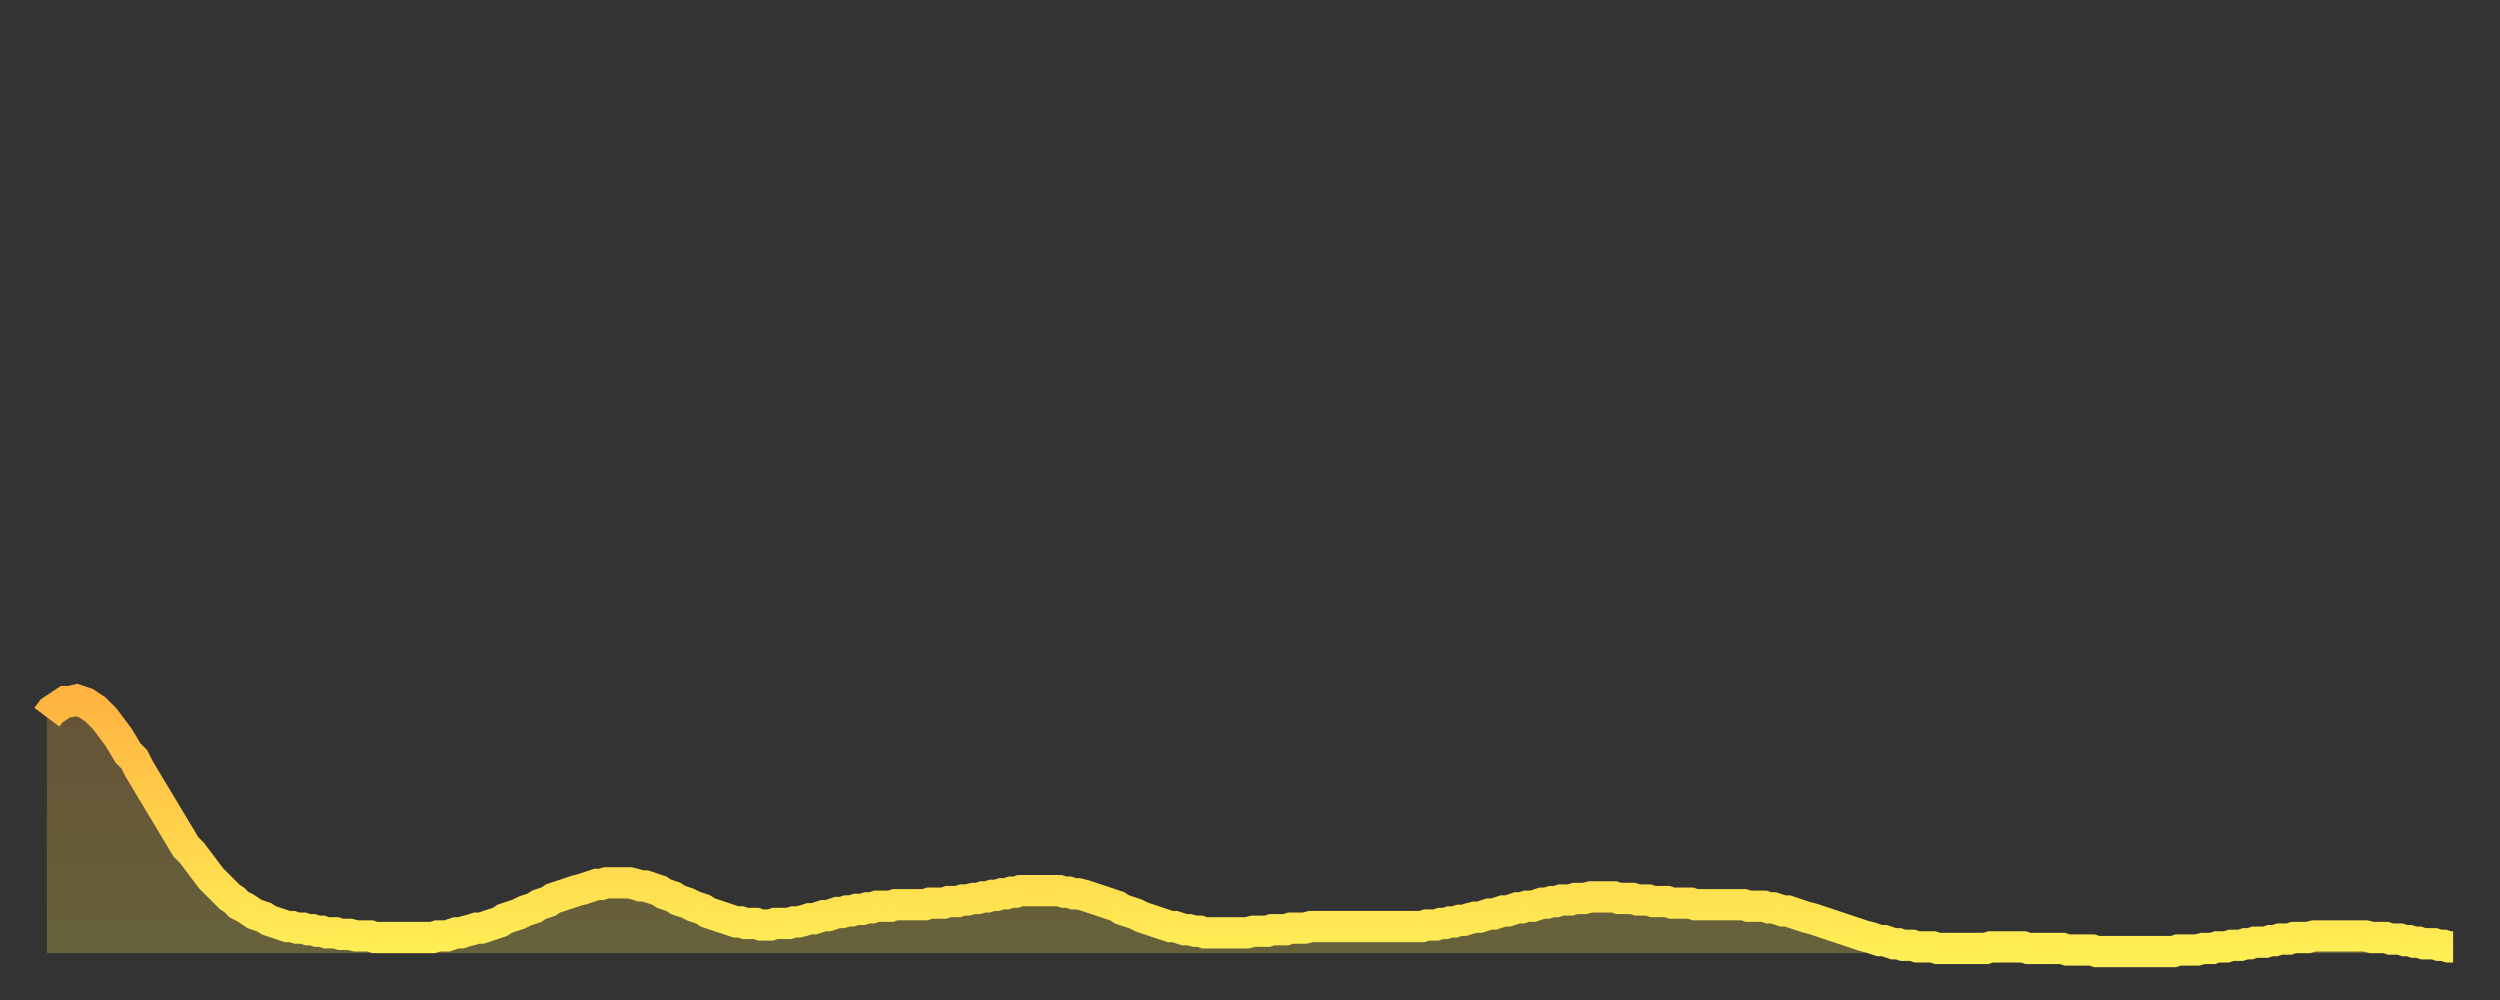
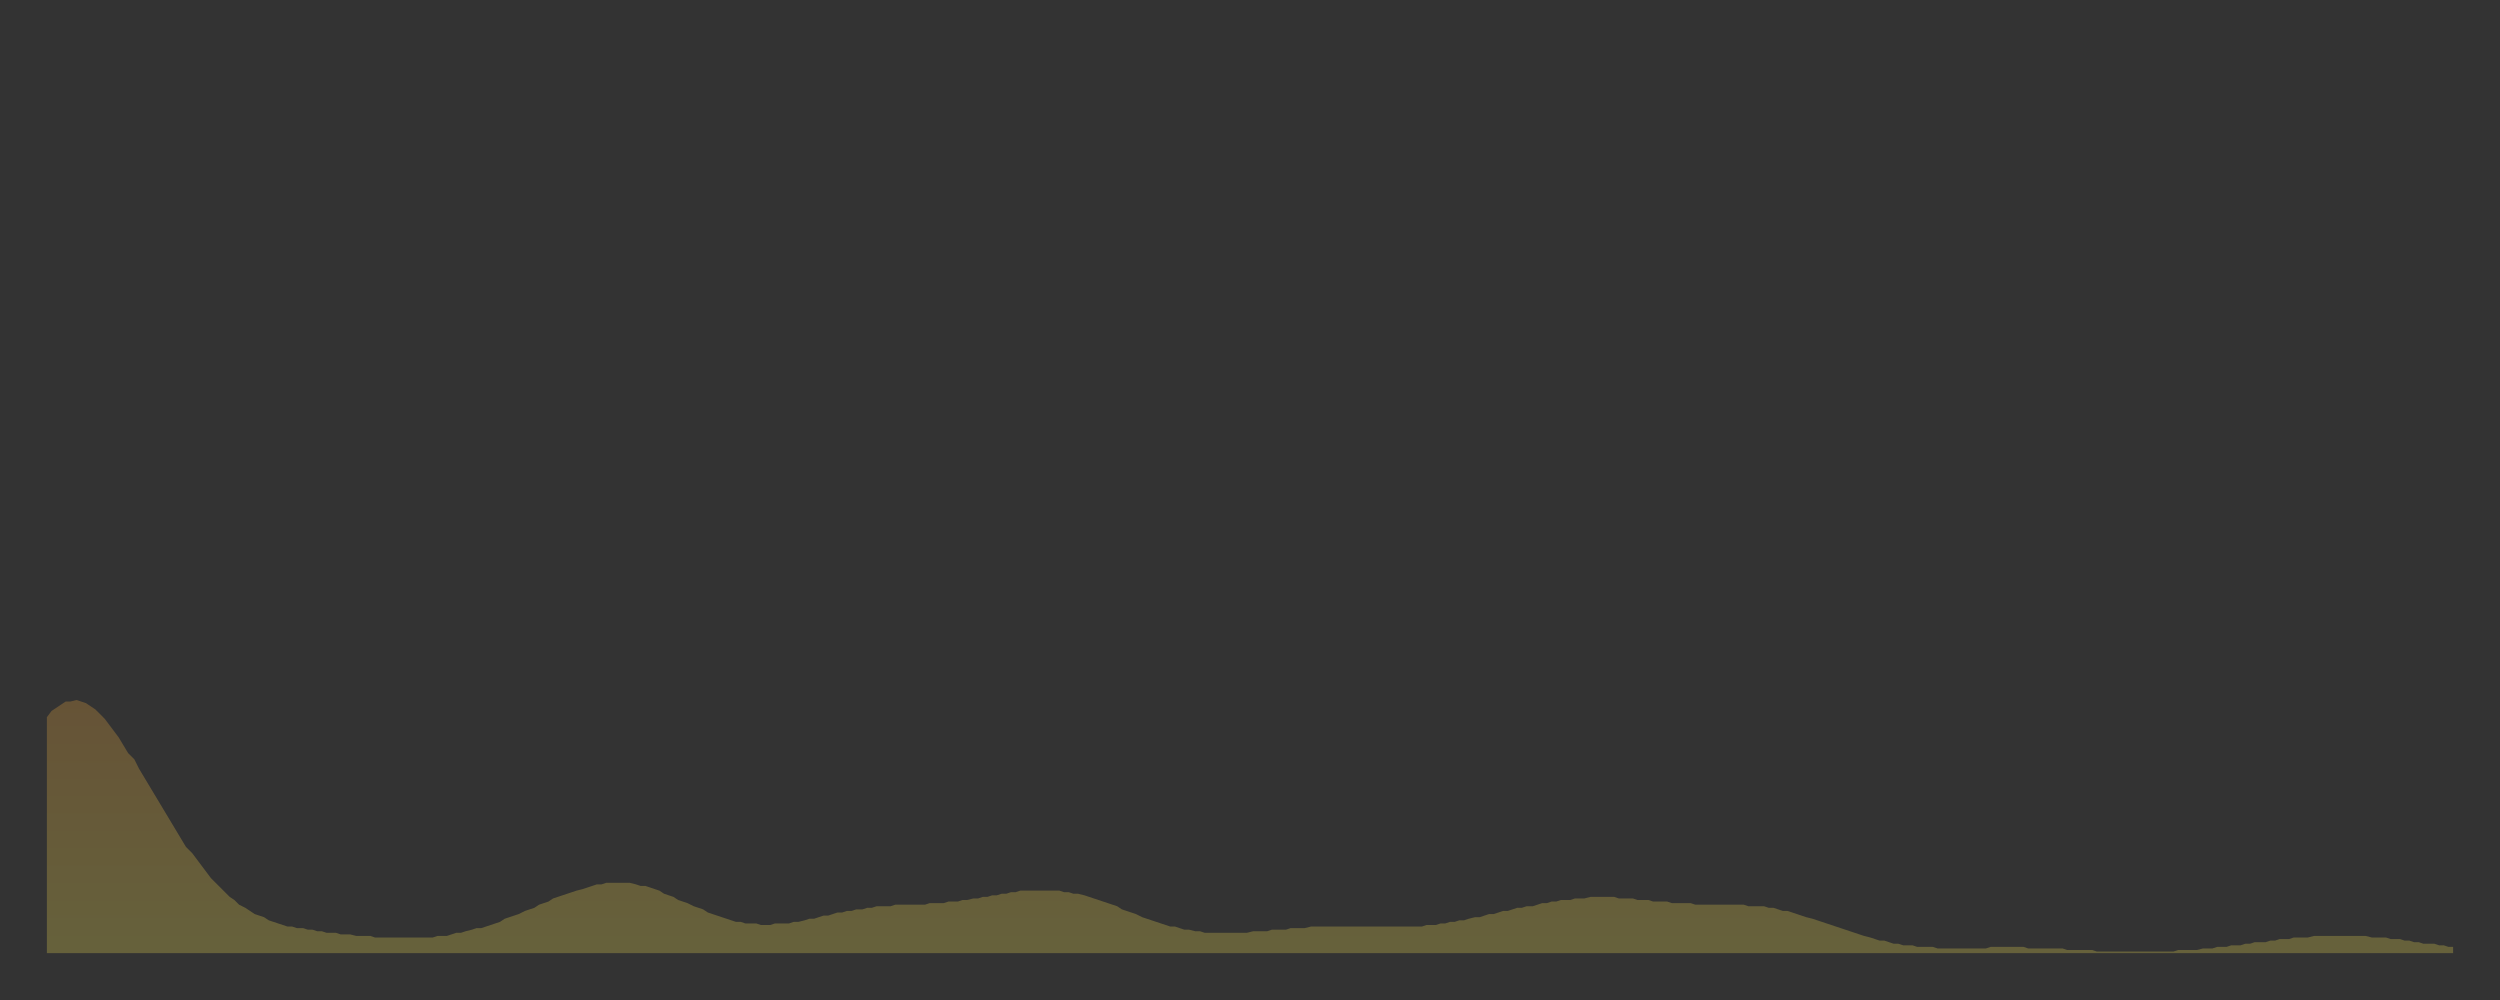
<svg xmlns="http://www.w3.org/2000/svg" baseProfile="full" height="64" version="1.1" width="160">
  <rect width="100%" height="100%" fill="#333333" stroke="none" />
  <defs>
    <linearGradient id="id997942" x1="0" x2="0" y1="0" y2="1">
      <stop offset="0%" stop-color="#ffb441" />
      <stop offset="50%" stop-color="#ffd14b" />
      <stop offset="100%" stop-color="#ffee55" />
    </linearGradient>
  </defs>
  <g transform="translate(3,3)">
    <g>
-       <path d="M 0.0 42.9 0.3 42.5 0.6 42.3 0.9 42.1 1.2 41.9 1.5 41.9 1.9 41.8 2.2 41.9 2.5 42.0 2.8 42.2 3.1 42.4 3.4 42.7 3.7 43.0 4.0 43.4 4.3 43.8 4.6 44.2 4.9 44.7 5.2 45.2 5.6 45.6 5.9 46.2 6.2 46.7 6.5 47.2 6.8 47.7 7.1 48.2 7.4 48.7 7.7 49.2 8.0 49.7 8.3 50.2 8.6 50.7 8.9 51.2 9.3 51.6 9.6 52.0 9.9 52.4 10.2 52.8 10.5 53.2 10.8 53.5 11.1 53.8 11.4 54.1 11.7 54.4 12.0 54.6 12.3 54.9 12.7 55.1 13.0 55.3 13.3 55.5 13.6 55.6 13.9 55.7 14.2 55.9 14.5 56.0 14.8 56.1 15.1 56.2 15.4 56.3 15.7 56.3 16.0 56.4 16.4 56.4 16.7 56.5 17.0 56.5 17.3 56.6 17.6 56.6 17.9 56.7 18.2 56.7 18.5 56.7 18.8 56.8 19.1 56.8 19.4 56.8 19.8 56.9 20.1 56.9 20.4 56.9 20.7 56.9 21.0 57.0 21.3 57.0 21.6 57.0 21.9 57.0 22.2 57.0 22.5 57.0 22.8 57.0 23.1 57.0 23.5 57.0 23.8 57.0 24.1 57.0 24.4 57.0 24.7 57.0 25.0 56.9 25.3 56.9 25.6 56.9 25.9 56.8 26.2 56.7 26.5 56.7 26.8 56.6 27.2 56.5 27.5 56.4 27.8 56.4 28.1 56.3 28.4 56.2 28.7 56.1 29.0 56.0 29.3 55.8 29.6 55.7 29.9 55.6 30.2 55.5 30.6 55.3 30.9 55.2 31.2 55.1 31.5 54.9 31.8 54.8 32.1 54.7 32.4 54.5 32.7 54.4 33.0 54.3 33.3 54.2 33.6 54.1 33.9 54.0 34.3 53.9 34.6 53.8 34.9 53.7 35.2 53.6 35.5 53.6 35.8 53.5 36.1 53.5 36.4 53.5 36.7 53.5 37.0 53.5 37.3 53.5 37.7 53.6 38.0 53.7 38.3 53.7 38.6 53.8 38.9 53.9 39.2 54.0 39.5 54.2 39.8 54.3 40.1 54.4 40.4 54.6 40.7 54.7 41.0 54.8 41.4 55.0 41.7 55.1 42.0 55.2 42.3 55.4 42.6 55.5 42.9 55.6 43.2 55.7 43.5 55.8 43.8 55.9 44.1 56.0 44.4 56.0 44.7 56.1 45.1 56.1 45.4 56.1 45.7 56.2 46.0 56.2 46.3 56.2 46.6 56.1 46.9 56.1 47.2 56.1 47.5 56.1 47.8 56.0 48.1 56.0 48.5 55.9 48.8 55.8 49.1 55.8 49.4 55.7 49.7 55.6 50.0 55.6 50.3 55.5 50.6 55.4 50.9 55.4 51.2 55.3 51.5 55.3 51.8 55.2 52.2 55.2 52.5 55.1 52.8 55.1 53.1 55.0 53.4 55.0 53.7 55.0 54.0 55.0 54.3 54.9 54.6 54.9 54.9 54.9 55.2 54.9 55.6 54.9 55.9 54.9 56.2 54.9 56.5 54.8 56.8 54.8 57.1 54.8 57.4 54.8 57.7 54.7 58.0 54.7 58.3 54.7 58.6 54.6 58.9 54.6 59.3 54.5 59.6 54.5 59.9 54.4 60.2 54.4 60.5 54.3 60.8 54.3 61.1 54.2 61.4 54.2 61.7 54.1 62.0 54.1 62.3 54.0 62.6 54.0 63.0 54.0 63.3 54.0 63.6 54.0 63.9 54.0 64.2 54.0 64.5 54.0 64.8 54.0 65.1 54.1 65.4 54.1 65.7 54.2 66.0 54.2 66.4 54.3 66.7 54.4 67.0 54.5 67.3 54.6 67.6 54.7 67.9 54.8 68.2 54.9 68.5 55.0 68.8 55.2 69.1 55.3 69.4 55.4 69.7 55.5 70.1 55.7 70.4 55.8 70.7 55.9 71.0 56.0 71.3 56.1 71.6 56.2 71.9 56.3 72.2 56.3 72.5 56.4 72.8 56.5 73.1 56.5 73.5 56.6 73.8 56.6 74.1 56.7 74.4 56.7 74.7 56.7 75.0 56.7 75.3 56.7 75.6 56.7 75.9 56.7 76.2 56.7 76.5 56.7 76.8 56.7 77.2 56.6 77.5 56.6 77.8 56.6 78.1 56.6 78.4 56.5 78.7 56.5 79.0 56.5 79.3 56.5 79.6 56.4 79.9 56.4 80.2 56.4 80.5 56.4 80.9 56.3 81.2 56.3 81.5 56.3 81.8 56.3 82.1 56.3 82.4 56.3 82.7 56.3 83.0 56.3 83.3 56.3 83.6 56.3 83.9 56.3 84.3 56.3 84.6 56.3 84.9 56.3 85.2 56.3 85.5 56.3 85.8 56.3 86.1 56.3 86.4 56.3 86.7 56.3 87.0 56.3 87.3 56.3 87.6 56.3 88.0 56.3 88.3 56.2 88.6 56.2 88.9 56.2 89.2 56.1 89.5 56.1 89.8 56.0 90.1 56.0 90.4 55.9 90.7 55.9 91.0 55.8 91.4 55.7 91.7 55.7 92.0 55.6 92.3 55.5 92.6 55.5 92.9 55.4 93.2 55.3 93.5 55.3 93.8 55.2 94.1 55.1 94.4 55.1 94.7 55.0 95.1 55.0 95.4 54.9 95.7 54.8 96.0 54.8 96.3 54.7 96.6 54.7 96.9 54.6 97.2 54.6 97.5 54.6 97.8 54.5 98.1 54.5 98.4 54.5 98.8 54.4 99.1 54.4 99.4 54.4 99.7 54.4 100.0 54.4 100.3 54.4 100.6 54.5 100.9 54.5 101.2 54.5 101.5 54.5 101.8 54.6 102.2 54.6 102.5 54.6 102.8 54.7 103.1 54.7 103.4 54.7 103.7 54.7 104.0 54.8 104.3 54.8 104.6 54.8 104.9 54.8 105.2 54.8 105.5 54.9 105.9 54.9 106.2 54.9 106.5 54.9 106.8 54.9 107.1 54.9 107.4 54.9 107.7 54.9 108.0 54.9 108.3 54.9 108.6 54.9 108.9 55.0 109.3 55.0 109.6 55.0 109.9 55.0 110.2 55.1 110.5 55.1 110.8 55.2 111.1 55.3 111.4 55.3 111.7 55.4 112.0 55.5 112.3 55.6 112.6 55.7 113.0 55.8 113.3 55.9 113.6 56.0 113.9 56.1 114.2 56.2 114.5 56.3 114.8 56.4 115.1 56.5 115.4 56.6 115.7 56.7 116.0 56.8 116.3 56.9 116.7 57.0 117.0 57.1 117.3 57.2 117.6 57.2 117.9 57.3 118.2 57.4 118.5 57.4 118.8 57.5 119.1 57.5 119.4 57.5 119.7 57.6 120.1 57.6 120.4 57.6 120.7 57.6 121.0 57.7 121.3 57.7 121.6 57.7 121.9 57.7 122.2 57.7 122.5 57.7 122.8 57.7 123.1 57.7 123.4 57.7 123.8 57.7 124.1 57.7 124.4 57.6 124.7 57.6 125.0 57.6 125.3 57.6 125.6 57.6 125.9 57.6 126.2 57.6 126.5 57.6 126.8 57.7 127.2 57.7 127.5 57.7 127.8 57.7 128.1 57.7 128.4 57.7 128.7 57.7 129.0 57.7 129.3 57.8 129.6 57.8 129.9 57.8 130.2 57.8 130.5 57.8 130.9 57.8 131.2 57.9 131.5 57.9 131.8 57.9 132.1 57.9 132.4 57.9 132.7 57.9 133.0 57.9 133.3 57.9 133.6 57.9 133.9 57.9 134.2 57.9 134.6 57.9 134.9 57.9 135.2 57.9 135.5 57.9 135.8 57.9 136.1 57.9 136.4 57.8 136.7 57.8 137.0 57.8 137.3 57.8 137.6 57.8 138.0 57.7 138.3 57.7 138.6 57.7 138.9 57.6 139.2 57.6 139.5 57.6 139.8 57.5 140.1 57.5 140.4 57.5 140.7 57.4 141.0 57.4 141.3 57.3 141.7 57.3 142.0 57.3 142.3 57.2 142.6 57.2 142.9 57.1 143.2 57.1 143.5 57.1 143.8 57.0 144.1 57.0 144.4 57.0 144.7 57.0 145.1 56.9 145.4 56.9 145.7 56.9 146.0 56.9 146.3 56.9 146.6 56.9 146.9 56.9 147.2 56.9 147.5 56.9 147.8 56.9 148.1 56.9 148.4 56.9 148.8 57.0 149.1 57.0 149.4 57.0 149.7 57.0 150.0 57.1 150.3 57.1 150.6 57.1 150.9 57.2 151.2 57.2 151.5 57.3 151.8 57.3 152.1 57.4 152.5 57.4 152.8 57.4 153.1 57.5 153.4 57.5 153.7 57.6 154.0 57.6" fill="none" id="graph-curve" opacity="1" stroke="url(#id997942)" stroke-width="2" />
      <path d="M 0 58 L 0.0 42.9 0.3 42.5 0.6 42.3 0.9 42.1 1.2 41.9 1.5 41.9 1.9 41.8 2.2 41.9 2.5 42.0 2.8 42.2 3.1 42.4 3.4 42.7 3.7 43.0 4.0 43.4 4.3 43.8 4.6 44.2 4.9 44.7 5.2 45.2 5.6 45.6 5.9 46.2 6.2 46.7 6.5 47.2 6.8 47.7 7.1 48.2 7.4 48.7 7.7 49.2 8.0 49.7 8.3 50.2 8.6 50.7 8.9 51.2 9.3 51.6 9.6 52.0 9.9 52.4 10.2 52.8 10.5 53.2 10.8 53.5 11.1 53.8 11.4 54.1 11.7 54.4 12.0 54.6 12.3 54.9 12.7 55.1 13.0 55.3 13.3 55.5 13.6 55.6 13.9 55.7 14.2 55.9 14.5 56.0 14.8 56.1 15.1 56.2 15.4 56.3 15.7 56.3 16.0 56.4 16.4 56.4 16.7 56.5 17.0 56.5 17.3 56.6 17.6 56.6 17.9 56.7 18.2 56.7 18.5 56.7 18.8 56.8 19.1 56.8 19.4 56.8 19.8 56.9 20.1 56.9 20.4 56.9 20.7 56.9 21.0 57.0 21.3 57.0 21.6 57.0 21.9 57.0 22.2 57.0 22.5 57.0 22.8 57.0 23.1 57.0 23.5 57.0 23.8 57.0 24.1 57.0 24.4 57.0 24.7 57.0 25.0 56.9 25.3 56.9 25.6 56.9 25.9 56.8 26.2 56.7 26.5 56.7 26.8 56.6 27.2 56.5 27.5 56.4 27.8 56.4 28.1 56.3 28.4 56.2 28.7 56.1 29.0 56.0 29.3 55.8 29.6 55.7 29.9 55.6 30.2 55.5 30.6 55.3 30.9 55.2 31.2 55.1 31.5 54.9 31.8 54.8 32.1 54.7 32.4 54.5 32.7 54.4 33.0 54.3 33.3 54.2 33.6 54.1 33.9 54.0 34.3 53.9 34.6 53.8 34.9 53.7 35.2 53.6 35.5 53.6 35.8 53.5 36.1 53.5 36.4 53.5 36.7 53.5 37.0 53.5 37.3 53.5 37.7 53.6 38.0 53.7 38.3 53.7 38.6 53.8 38.9 53.9 39.2 54.0 39.5 54.2 39.8 54.3 40.1 54.4 40.4 54.6 40.7 54.7 41.0 54.8 41.4 55.0 41.7 55.1 42.0 55.2 42.3 55.4 42.6 55.5 42.9 55.6 43.2 55.7 43.5 55.8 43.8 55.9 44.1 56.0 44.4 56.0 44.7 56.1 45.1 56.1 45.4 56.1 45.7 56.2 46.0 56.2 46.3 56.2 46.6 56.1 46.9 56.1 47.2 56.1 47.5 56.1 47.8 56.0 48.1 56.0 48.5 55.9 48.8 55.8 49.1 55.8 49.4 55.7 49.7 55.6 50.0 55.6 50.3 55.5 50.6 55.4 50.9 55.4 51.2 55.3 51.5 55.3 51.8 55.2 52.2 55.2 52.5 55.1 52.8 55.1 53.1 55.0 53.4 55.0 53.7 55.0 54.0 55.0 54.3 54.9 54.6 54.9 54.9 54.9 55.2 54.9 55.6 54.9 55.9 54.9 56.2 54.9 56.5 54.8 56.8 54.8 57.1 54.8 57.4 54.8 57.7 54.7 58.0 54.7 58.3 54.7 58.6 54.6 58.9 54.6 59.3 54.5 59.6 54.5 59.9 54.4 60.2 54.4 60.5 54.3 60.8 54.3 61.1 54.2 61.4 54.2 61.7 54.1 62.0 54.1 62.3 54.0 62.6 54.0 63.0 54.0 63.3 54.0 63.6 54.0 63.9 54.0 64.2 54.0 64.5 54.0 64.8 54.0 65.1 54.1 65.4 54.1 65.7 54.2 66.0 54.2 66.4 54.3 66.7 54.4 67.0 54.5 67.3 54.6 67.6 54.7 67.9 54.8 68.2 54.9 68.5 55.0 68.8 55.2 69.1 55.3 69.4 55.4 69.7 55.5 70.1 55.7 70.4 55.8 70.7 55.9 71.0 56.0 71.3 56.1 71.6 56.2 71.9 56.3 72.2 56.3 72.5 56.4 72.8 56.5 73.1 56.5 73.5 56.6 73.8 56.6 74.1 56.7 74.4 56.7 74.7 56.7 75.0 56.7 75.3 56.7 75.6 56.7 75.9 56.7 76.2 56.7 76.5 56.7 76.8 56.7 77.2 56.6 77.5 56.6 77.8 56.6 78.1 56.6 78.4 56.5 78.7 56.5 79.0 56.5 79.3 56.5 79.6 56.4 79.9 56.4 80.2 56.4 80.5 56.4 80.9 56.3 81.2 56.3 81.5 56.3 81.8 56.3 82.1 56.3 82.4 56.3 82.7 56.3 83.0 56.3 83.3 56.3 83.6 56.3 83.9 56.3 84.3 56.3 84.6 56.3 84.9 56.3 85.2 56.3 85.5 56.3 85.8 56.3 86.1 56.3 86.4 56.3 86.7 56.3 87.0 56.3 87.3 56.3 87.6 56.3 88.0 56.3 88.3 56.2 88.6 56.2 88.9 56.2 89.2 56.1 89.5 56.1 89.8 56.0 90.1 56.0 90.4 55.9 90.7 55.9 91.0 55.8 91.4 55.7 91.7 55.7 92.0 55.6 92.3 55.5 92.6 55.5 92.9 55.4 93.2 55.3 93.5 55.3 93.8 55.2 94.1 55.1 94.4 55.1 94.7 55.0 95.1 55.0 95.4 54.9 95.7 54.8 96.0 54.8 96.3 54.7 96.6 54.7 96.9 54.6 97.2 54.6 97.5 54.6 97.8 54.5 98.1 54.5 98.4 54.5 98.8 54.4 99.1 54.4 99.4 54.4 99.7 54.4 100.0 54.4 100.3 54.4 100.6 54.5 100.9 54.5 101.2 54.5 101.5 54.5 101.8 54.6 102.2 54.6 102.5 54.6 102.8 54.7 103.1 54.7 103.4 54.7 103.7 54.7 104.0 54.8 104.3 54.8 104.6 54.8 104.9 54.8 105.2 54.8 105.5 54.9 105.9 54.9 106.2 54.9 106.5 54.9 106.8 54.9 107.1 54.9 107.4 54.9 107.7 54.9 108.0 54.9 108.3 54.9 108.6 54.9 108.9 55.0 109.3 55.0 109.6 55.0 109.9 55.0 110.2 55.1 110.5 55.1 110.8 55.2 111.1 55.3 111.4 55.3 111.7 55.4 112.0 55.5 112.3 55.6 112.6 55.7 113.0 55.8 113.3 55.9 113.6 56.0 113.9 56.1 114.2 56.2 114.5 56.3 114.8 56.4 115.1 56.5 115.4 56.6 115.7 56.7 116.0 56.8 116.3 56.9 116.7 57.0 117.0 57.1 117.3 57.2 117.6 57.2 117.9 57.3 118.2 57.4 118.5 57.4 118.8 57.5 119.1 57.5 119.4 57.5 119.7 57.6 120.1 57.6 120.4 57.6 120.7 57.6 121.0 57.7 121.3 57.7 121.6 57.7 121.9 57.7 122.2 57.7 122.5 57.7 122.8 57.7 123.1 57.7 123.4 57.7 123.8 57.7 124.1 57.7 124.4 57.6 124.7 57.6 125.0 57.6 125.3 57.6 125.6 57.6 125.9 57.6 126.2 57.6 126.5 57.6 126.8 57.7 127.2 57.7 127.5 57.7 127.8 57.7 128.1 57.7 128.4 57.7 128.7 57.7 129.0 57.7 129.3 57.8 129.6 57.8 129.9 57.8 130.2 57.8 130.5 57.8 130.9 57.8 131.2 57.9 131.5 57.9 131.8 57.9 132.1 57.9 132.4 57.9 132.7 57.9 133.0 57.9 133.3 57.9 133.6 57.9 133.9 57.9 134.2 57.9 134.6 57.9 134.9 57.9 135.2 57.9 135.5 57.9 135.8 57.9 136.1 57.9 136.4 57.8 136.7 57.8 137.0 57.8 137.3 57.8 137.6 57.8 138.0 57.7 138.3 57.7 138.6 57.7 138.9 57.6 139.2 57.6 139.5 57.6 139.8 57.5 140.1 57.5 140.4 57.5 140.7 57.4 141.0 57.4 141.3 57.3 141.7 57.3 142.0 57.3 142.3 57.2 142.6 57.2 142.9 57.1 143.2 57.1 143.5 57.1 143.8 57.0 144.1 57.0 144.4 57.0 144.7 57.0 145.1 56.9 145.4 56.9 145.7 56.9 146.0 56.9 146.3 56.9 146.6 56.9 146.9 56.9 147.2 56.9 147.5 56.9 147.8 56.9 148.1 56.9 148.4 56.9 148.8 57.0 149.1 57.0 149.4 57.0 149.7 57.0 150.0 57.1 150.3 57.1 150.6 57.1 150.9 57.2 151.2 57.2 151.5 57.3 151.8 57.3 152.1 57.4 152.5 57.4 152.8 57.4 153.1 57.5 153.4 57.5 153.7 57.6 154.0 57.6 154 58" fill="url(#id997942)" fill-opacity=".25" id="graph-shadow" />
    </g>
  </g>
</svg>